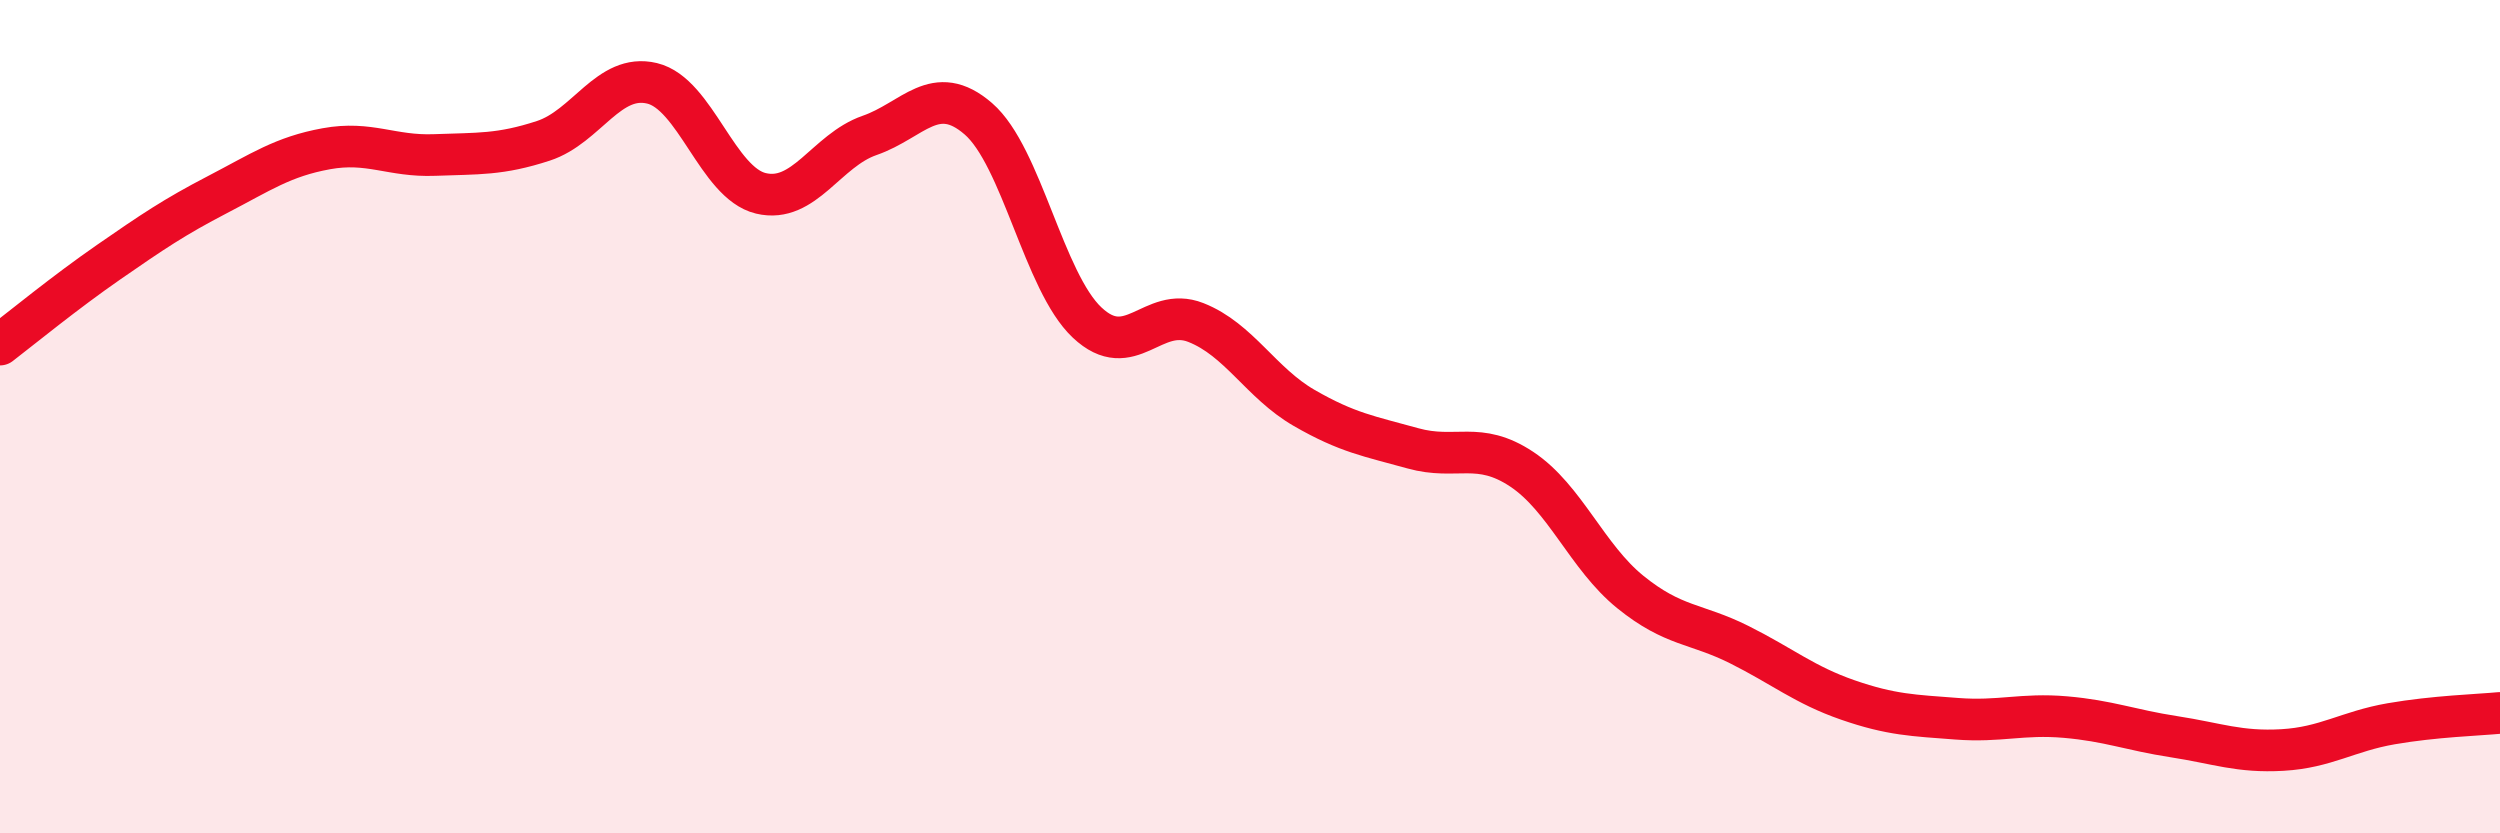
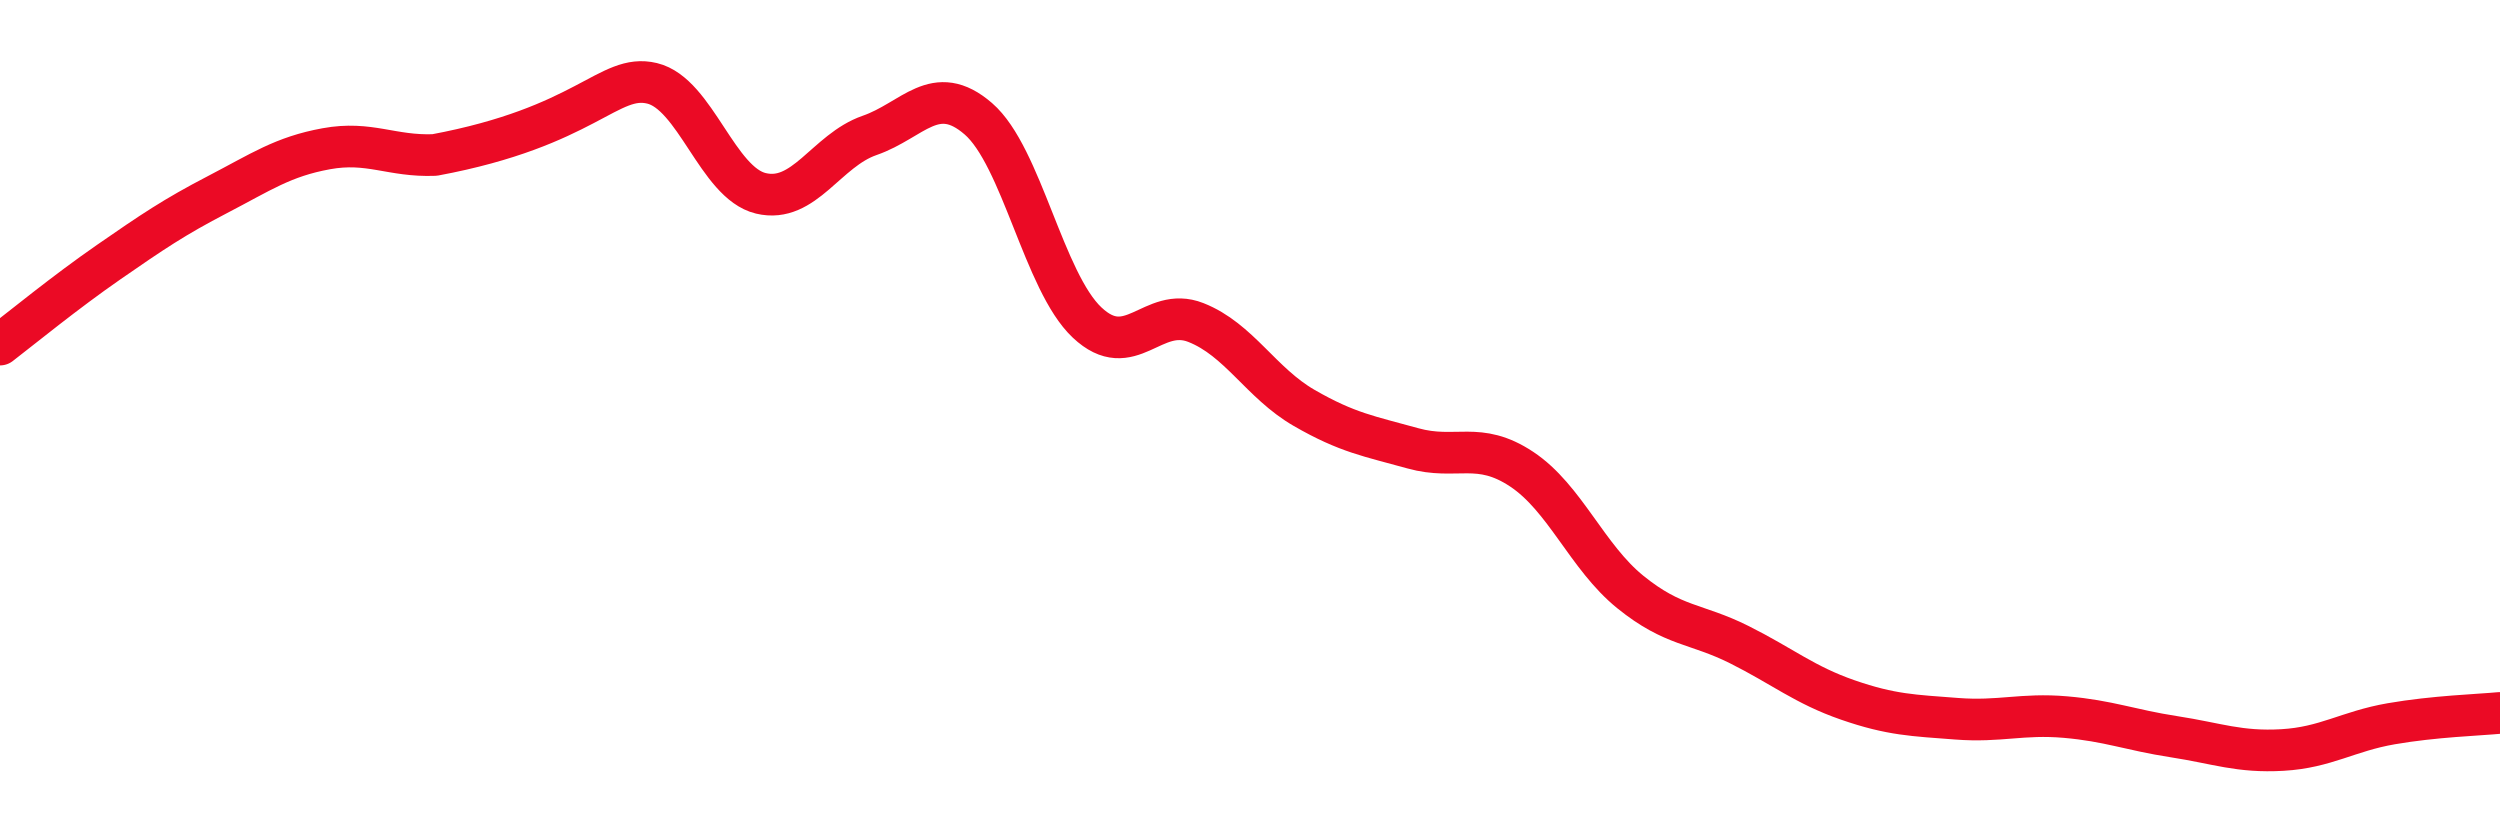
<svg xmlns="http://www.w3.org/2000/svg" width="60" height="20" viewBox="0 0 60 20">
-   <path d="M 0,8.27 C 0.52,7.87 1.57,7.01 2.61,6.29 C 3.65,5.57 4.18,5.21 5.22,4.67 C 6.26,4.13 6.79,3.76 7.83,3.57 C 8.87,3.38 9.39,3.76 10.43,3.72 C 11.47,3.68 12,3.72 13.04,3.38 C 14.08,3.04 14.61,1.75 15.65,2 C 16.69,2.25 17.22,4.39 18.26,4.64 C 19.3,4.89 19.83,3.61 20.87,3.25 C 21.91,2.89 22.44,1.95 23.48,2.85 C 24.52,3.75 25.05,6.76 26.09,7.74 C 27.13,8.72 27.66,7.33 28.7,7.74 C 29.74,8.15 30.26,9.19 31.3,9.79 C 32.34,10.39 32.87,10.47 33.91,10.76 C 34.95,11.05 35.48,10.57 36.52,11.26 C 37.56,11.95 38.09,13.37 39.13,14.21 C 40.17,15.05 40.7,14.95 41.74,15.47 C 42.78,15.99 43.31,16.44 44.35,16.8 C 45.39,17.16 45.92,17.17 46.96,17.25 C 48,17.33 48.53,17.12 49.57,17.21 C 50.61,17.3 51.13,17.52 52.17,17.68 C 53.21,17.84 53.74,18.06 54.78,18 C 55.82,17.94 56.35,17.55 57.39,17.37 C 58.43,17.19 59.48,17.16 60,17.11L60 20L0 20Z" fill="#EB0A25" opacity="0.1" stroke-linecap="round" stroke-linejoin="round" />
-   <path d="M 0,8.27 C 0.52,7.87 1.57,7.01 2.61,6.29 C 3.65,5.57 4.18,5.21 5.22,4.67 C 6.26,4.13 6.79,3.76 7.83,3.57 C 8.87,3.38 9.39,3.76 10.43,3.72 C 11.47,3.68 12,3.72 13.04,3.38 C 14.08,3.04 14.61,1.75 15.65,2 C 16.69,2.25 17.22,4.39 18.26,4.64 C 19.3,4.89 19.83,3.61 20.87,3.25 C 21.91,2.89 22.44,1.95 23.48,2.85 C 24.52,3.75 25.05,6.76 26.09,7.74 C 27.13,8.72 27.66,7.33 28.7,7.74 C 29.74,8.15 30.26,9.19 31.3,9.79 C 32.34,10.39 32.87,10.47 33.91,10.76 C 34.95,11.05 35.48,10.57 36.52,11.26 C 37.56,11.95 38.09,13.37 39.13,14.21 C 40.17,15.05 40.7,14.95 41.74,15.47 C 42.78,15.99 43.31,16.44 44.35,16.8 C 45.39,17.16 45.92,17.17 46.96,17.25 C 48,17.33 48.53,17.12 49.57,17.21 C 50.61,17.3 51.13,17.52 52.17,17.68 C 53.21,17.84 53.74,18.06 54.78,18 C 55.82,17.94 56.35,17.55 57.39,17.37 C 58.43,17.19 59.48,17.16 60,17.11" stroke="#EB0A25" stroke-width="1" fill="none" stroke-linecap="round" stroke-linejoin="round" />
+   <path d="M 0,8.27 C 0.52,7.87 1.57,7.01 2.61,6.29 C 3.65,5.57 4.18,5.21 5.22,4.67 C 6.26,4.13 6.79,3.76 7.83,3.57 C 8.87,3.38 9.39,3.76 10.43,3.72 C 14.08,3.04 14.61,1.75 15.65,2 C 16.69,2.25 17.22,4.39 18.26,4.64 C 19.3,4.89 19.83,3.61 20.87,3.25 C 21.91,2.89 22.44,1.95 23.48,2.85 C 24.52,3.75 25.05,6.76 26.09,7.74 C 27.13,8.72 27.66,7.33 28.7,7.74 C 29.74,8.15 30.26,9.19 31.3,9.79 C 32.34,10.39 32.87,10.47 33.91,10.76 C 34.95,11.05 35.48,10.57 36.52,11.26 C 37.56,11.95 38.09,13.37 39.13,14.21 C 40.17,15.05 40.7,14.95 41.74,15.47 C 42.78,15.99 43.31,16.44 44.35,16.8 C 45.39,17.16 45.92,17.17 46.96,17.25 C 48,17.33 48.53,17.12 49.57,17.21 C 50.61,17.3 51.13,17.52 52.17,17.68 C 53.21,17.84 53.74,18.06 54.78,18 C 55.82,17.94 56.35,17.55 57.39,17.37 C 58.43,17.19 59.48,17.16 60,17.11" stroke="#EB0A25" stroke-width="1" fill="none" stroke-linecap="round" stroke-linejoin="round" />
</svg>